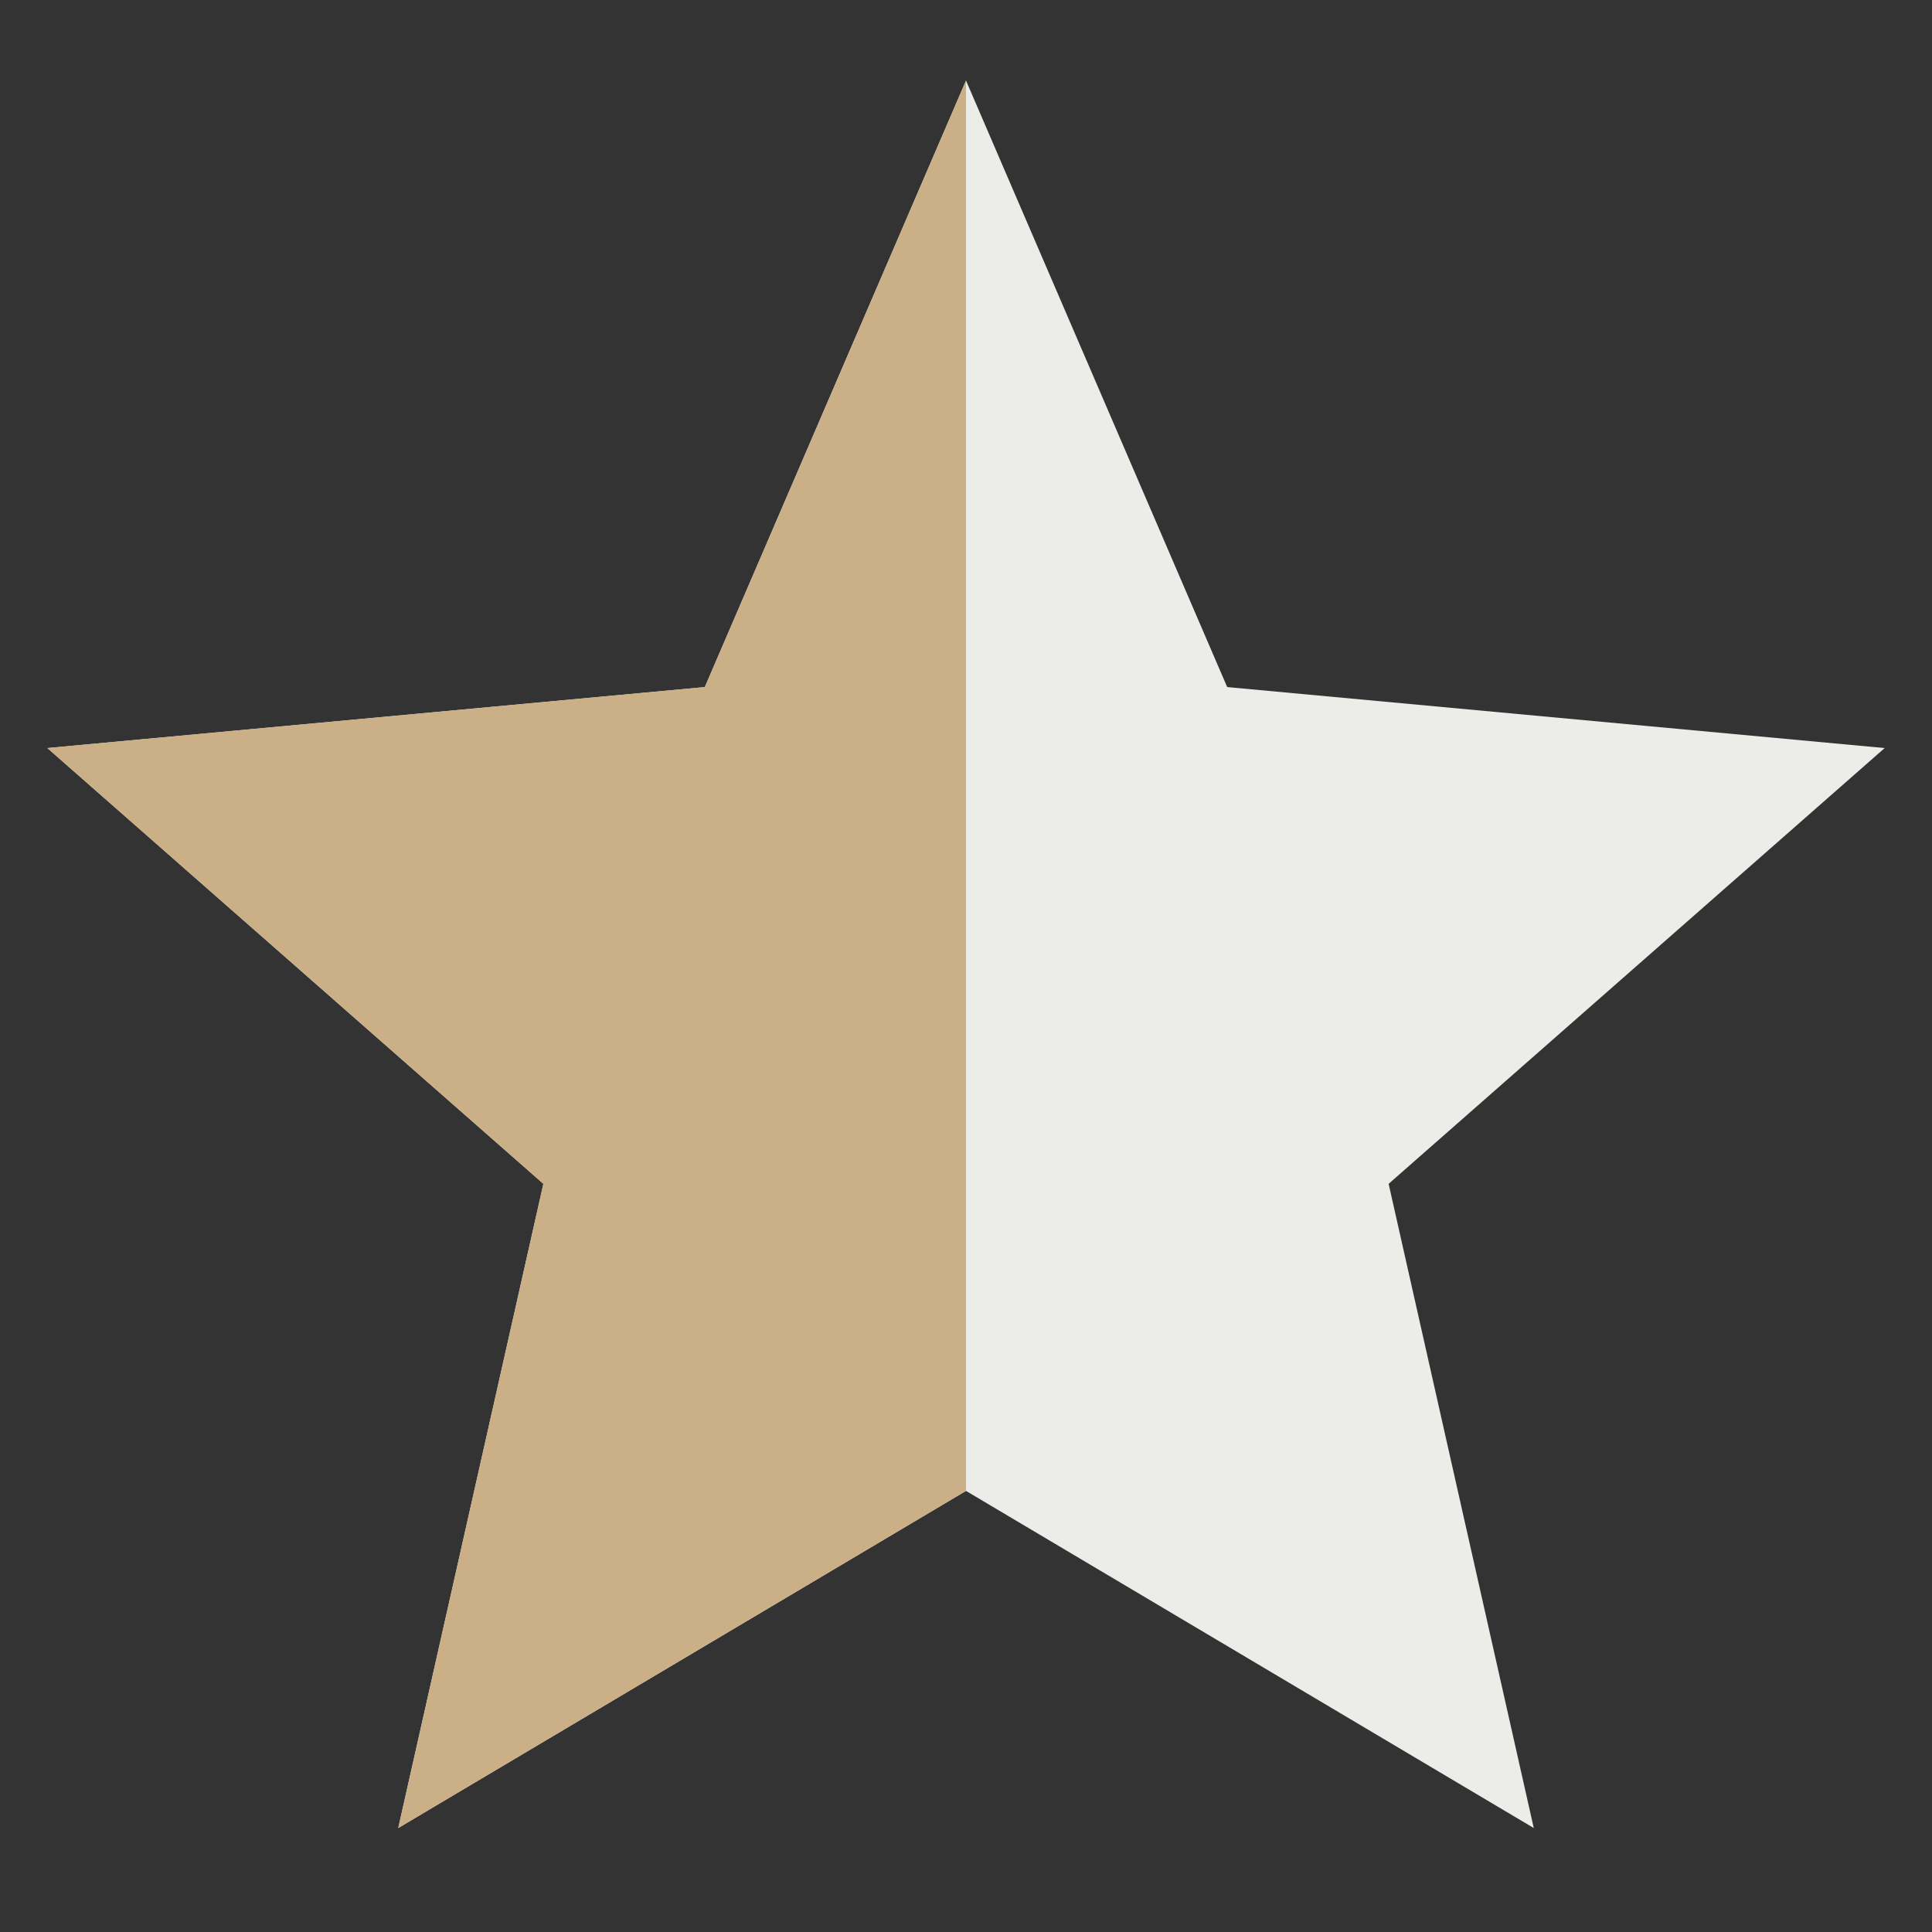
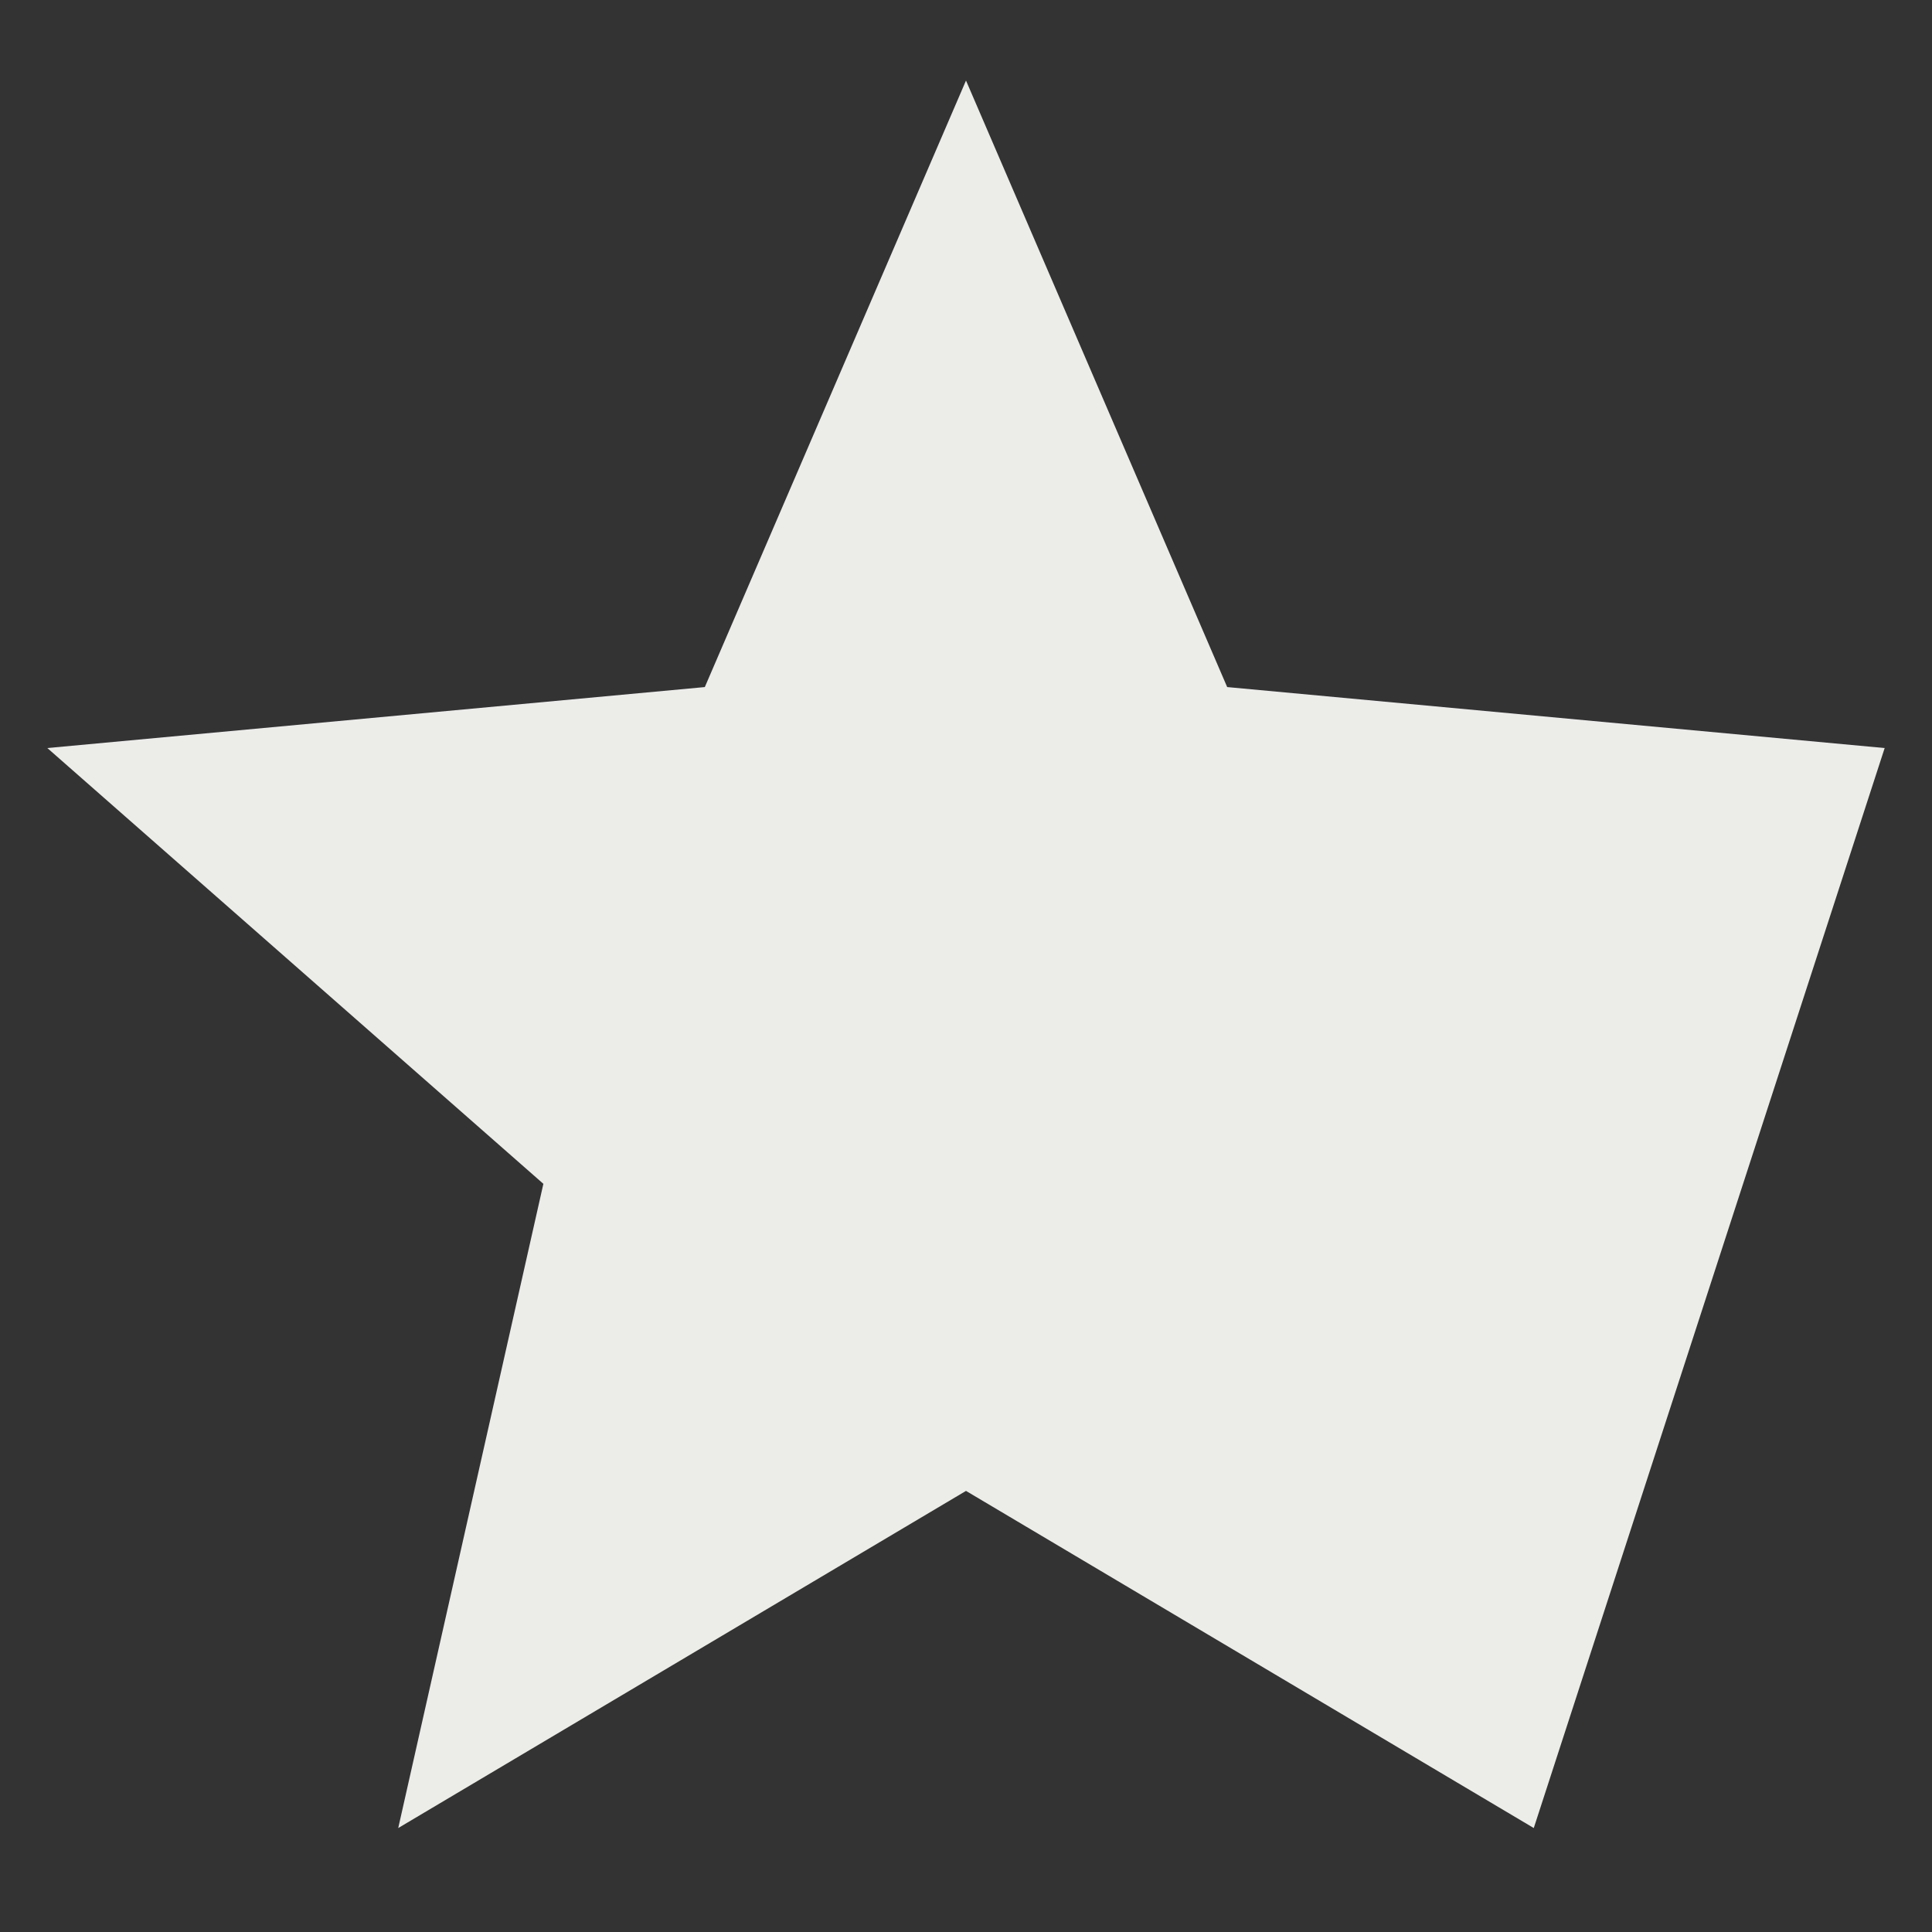
<svg xmlns="http://www.w3.org/2000/svg" width="16" height="16" viewBox="0 0 16 16" fill="none">
  <rect x="0" y="0" width="16" height="16" fill="#333333" stroke="none" />
-   <path d="M8 0.667L10.163 5.69L15.608 6.195L11.5 9.804L12.702 15.139L8 12.347L3.298 15.139L4.5 9.804L0.392 6.195L5.837 5.69L8 0.667Z" fill="#ECECE9" />
-   <path d="M3.298 15.139L8 12.347V0.667L5.837 5.69L0.392 6.195L4.5 9.804L3.298 15.139Z" fill="#CBAF87" />
+   <path d="M8 0.667L10.163 5.69L15.608 6.195L12.702 15.139L8 12.347L3.298 15.139L4.5 9.804L0.392 6.195L5.837 5.69L8 0.667Z" fill="#ECECE9" />
</svg>